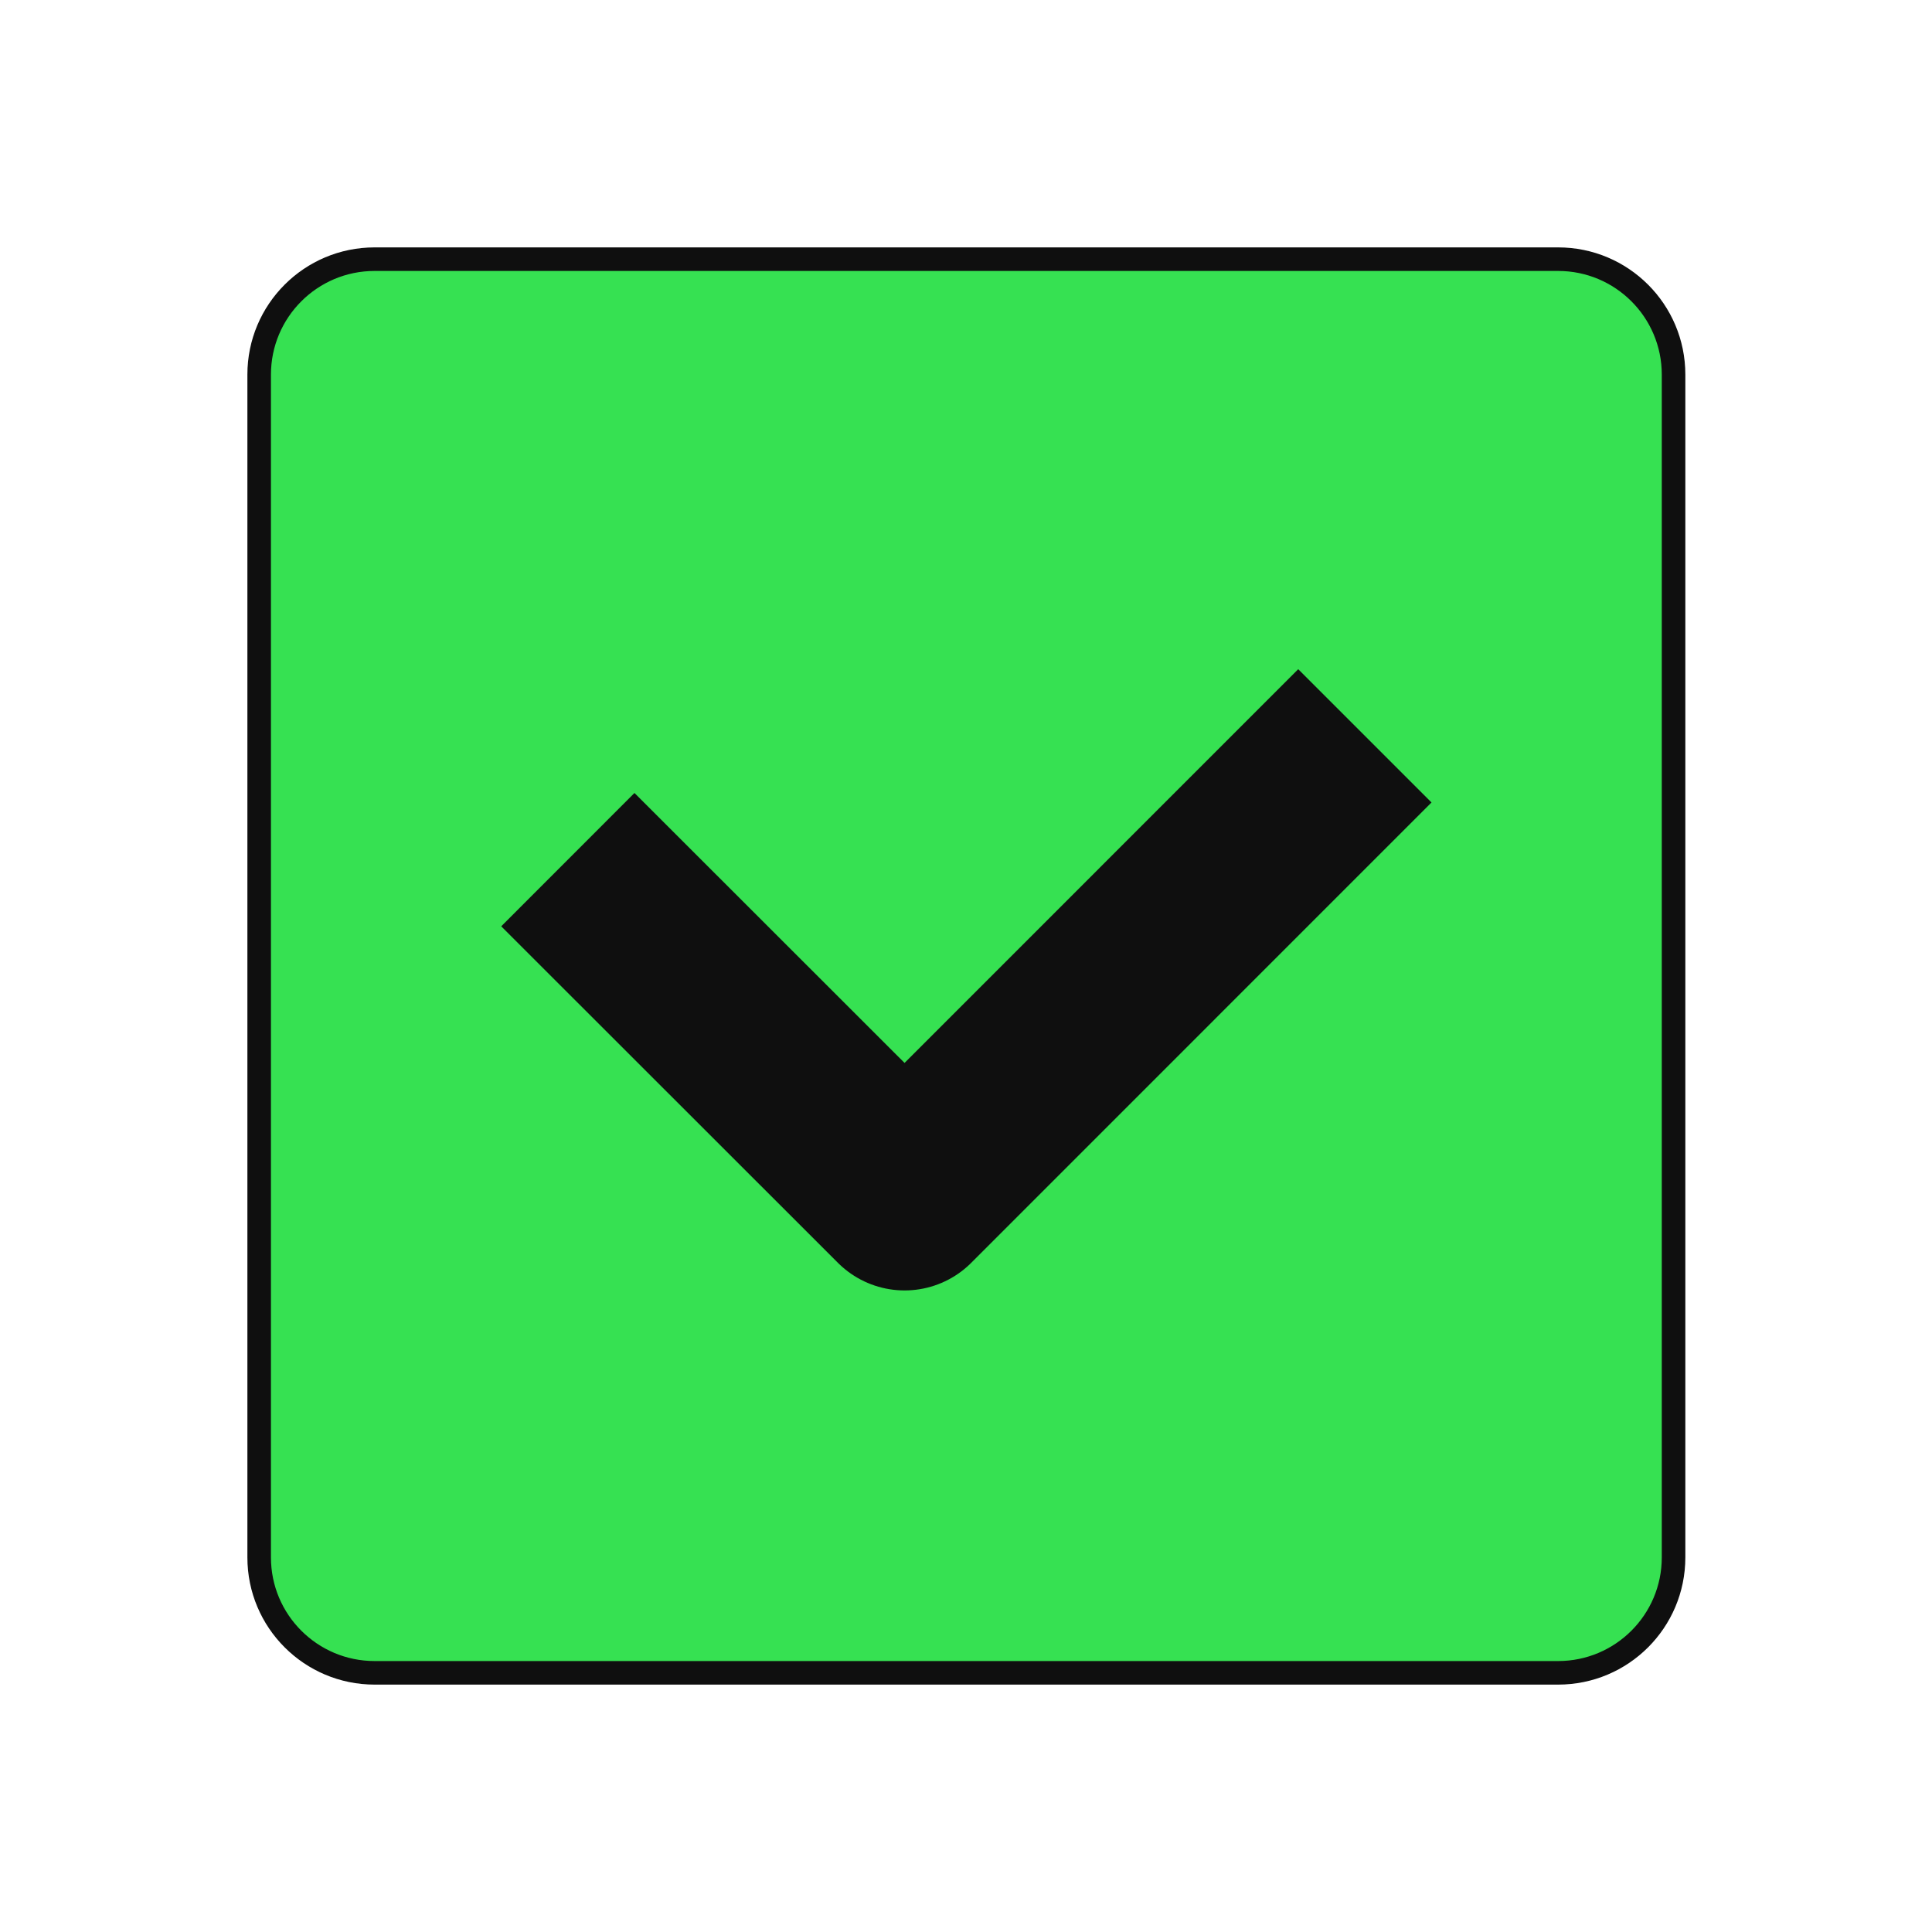
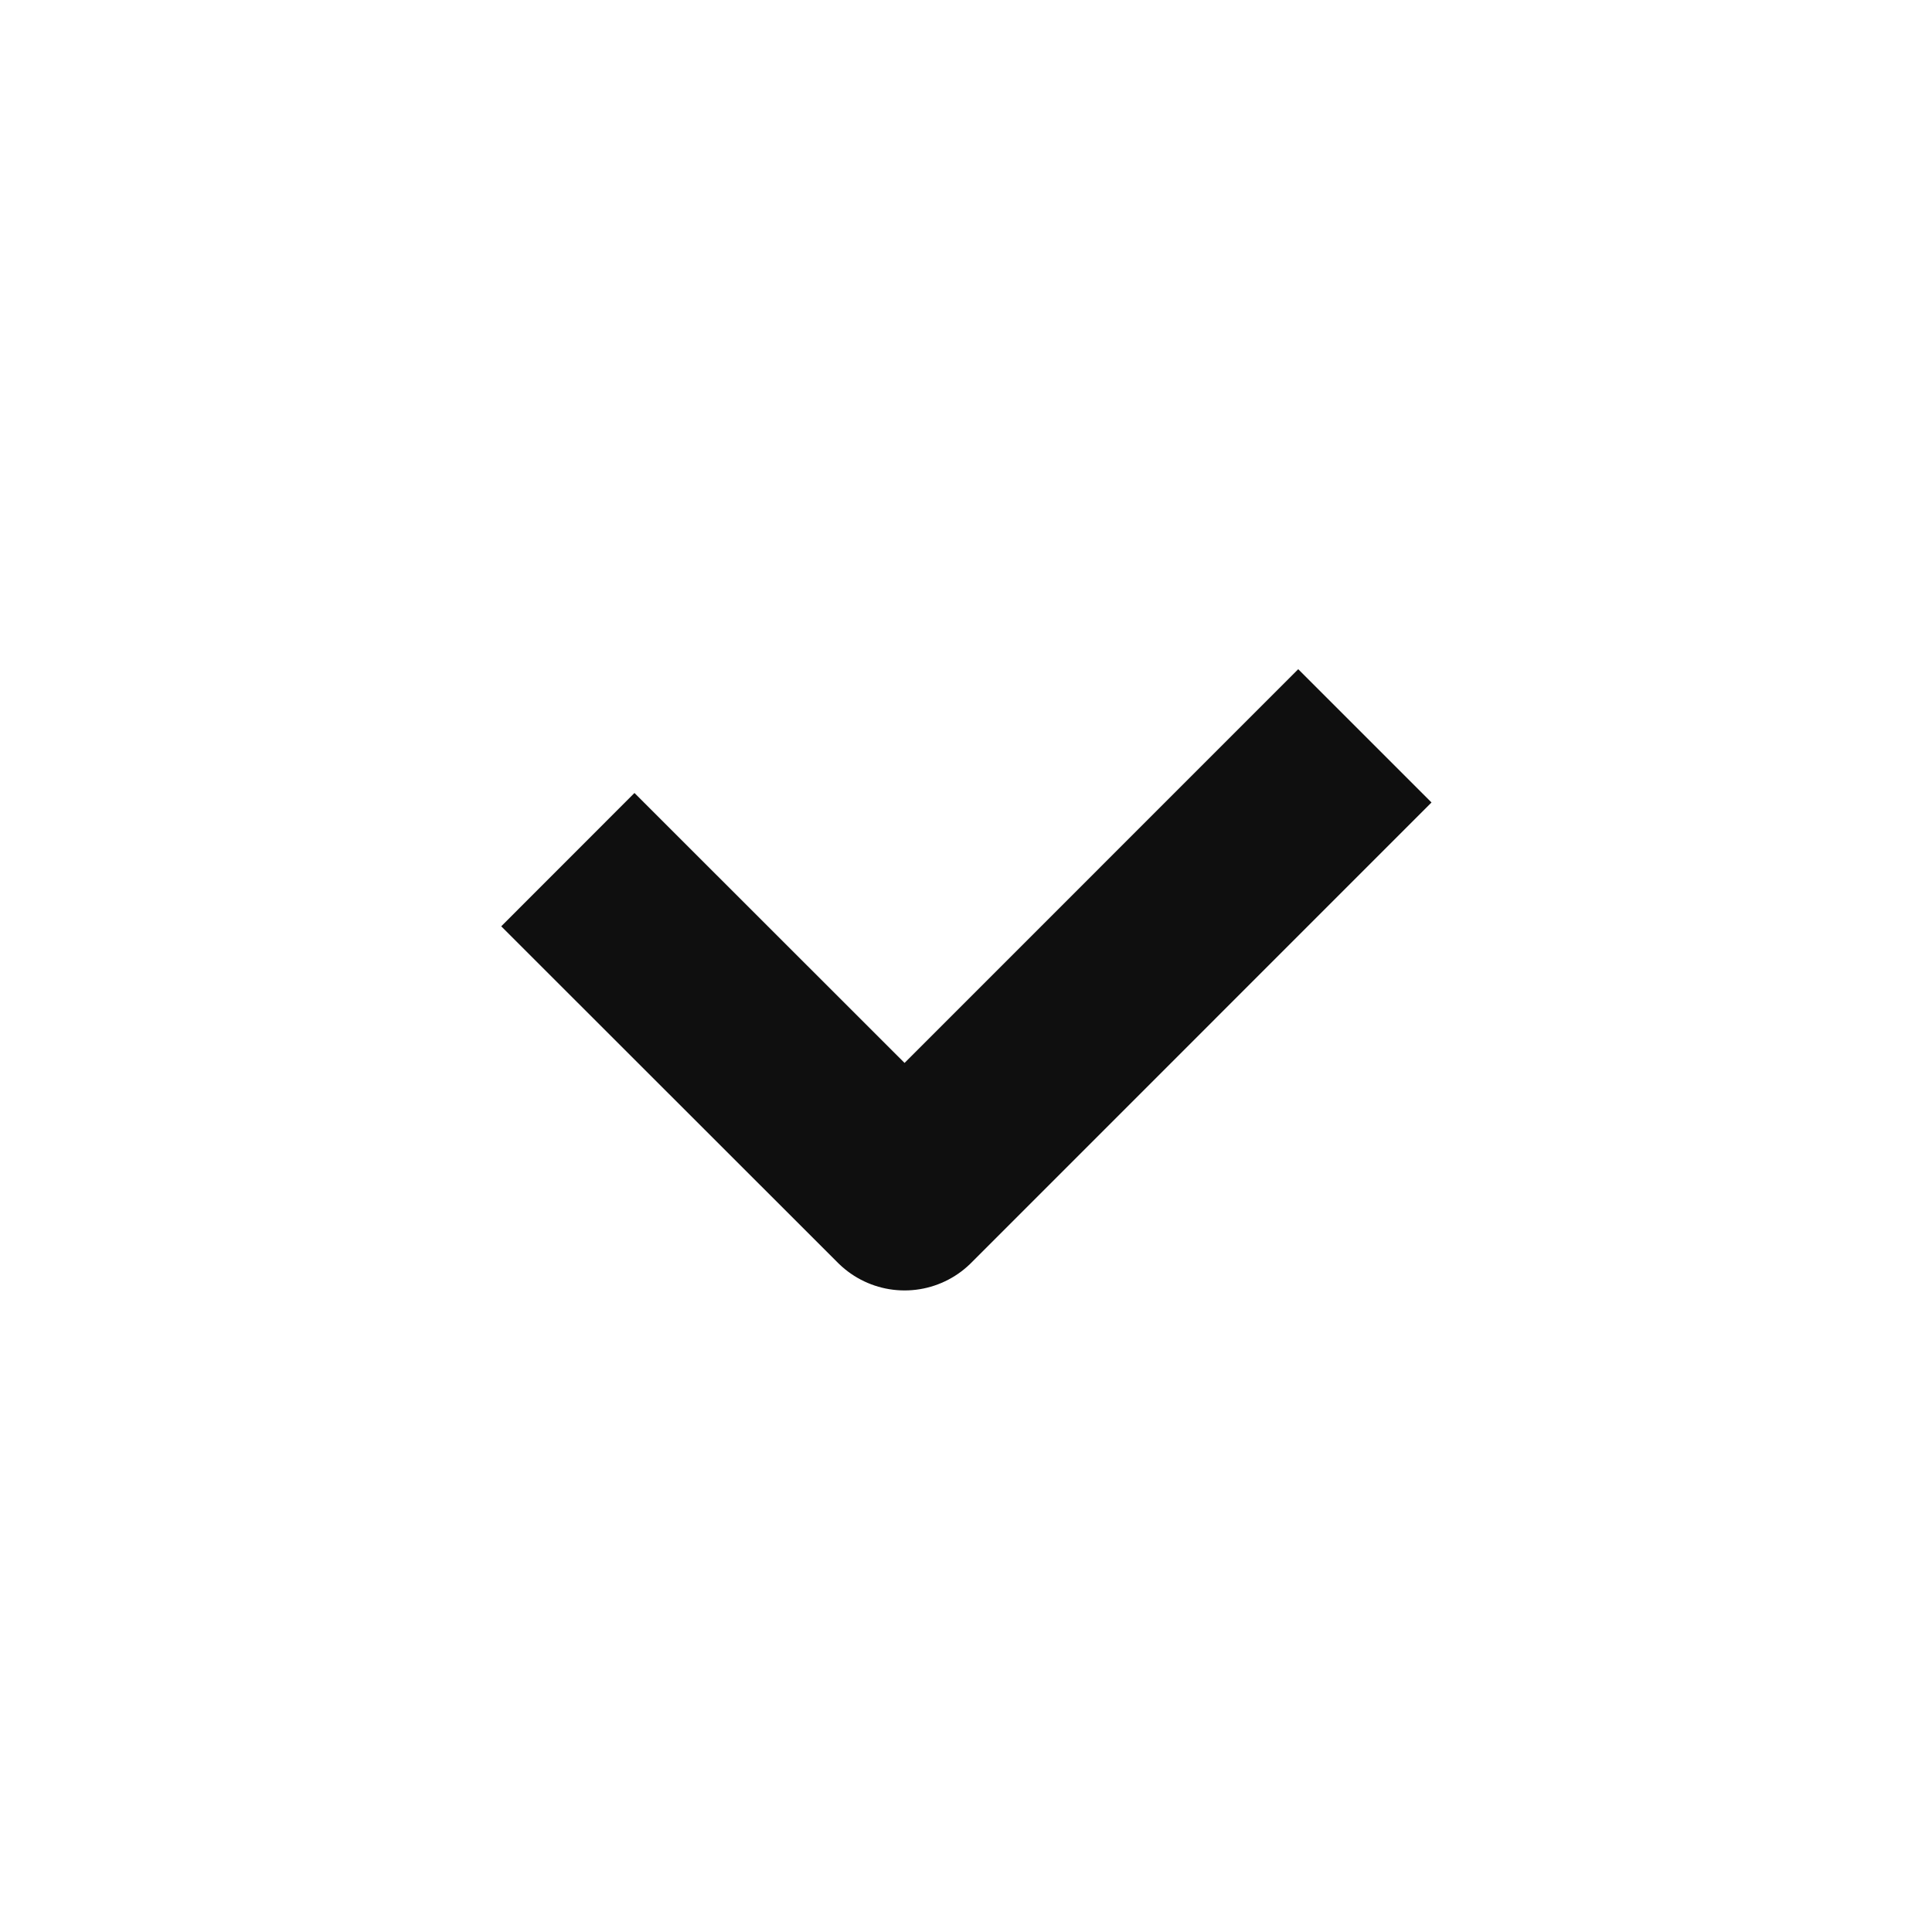
<svg xmlns="http://www.w3.org/2000/svg" width="82" height="82" viewBox="0 0 82 82" fill="none">
  <g filter="url(#filter0_d_578_23355)">
-     <path d="M66.131 11H15.9C13.194 11 11 13.193 11 15.898V66.102C11 68.807 13.194 71 15.9 71H66.131C68.837 71 71.031 68.807 71.031 66.102V15.898C71.031 13.193 68.837 11 66.131 11Z" fill="#36E152" stroke="#0F0F0F" stroke-linejoin="round" />
    <path d="M24.101 36.486L38.393 50.77L57.929 31.231" stroke="#0F0F0F" stroke-width="8" stroke-miterlimit="10" stroke-linejoin="round" />
  </g>
  <defs>
    <filter id="filter0_d_578_23355" x="0.5" y="0.5" width="81.031" height="81" filterUnits="userSpaceOnUse" color-interpolation-filters="sRGB">
      <feFlood flood-opacity="0" result="BackgroundImageFix" />
      <feColorMatrix in="SourceAlpha" type="matrix" values="0 0 0 0 0 0 0 0 0 0 0 0 0 0 0 0 0 0 127 0" result="hardAlpha" />
      <feOffset />
      <feGaussianBlur stdDeviation="5" />
      <feComposite in2="hardAlpha" operator="out" />
      <feColorMatrix type="matrix" values="0 0 0 0 0 0 0 0 0 0 0 0 0 0 0 0 0 0 0.1 0" />
      <feBlend mode="normal" in2="BackgroundImageFix" result="effect1_dropShadow_578_23355" />
      <feBlend mode="normal" in="SourceGraphic" in2="effect1_dropShadow_578_23355" result="shape" />
    </filter>
  </defs>
</svg>